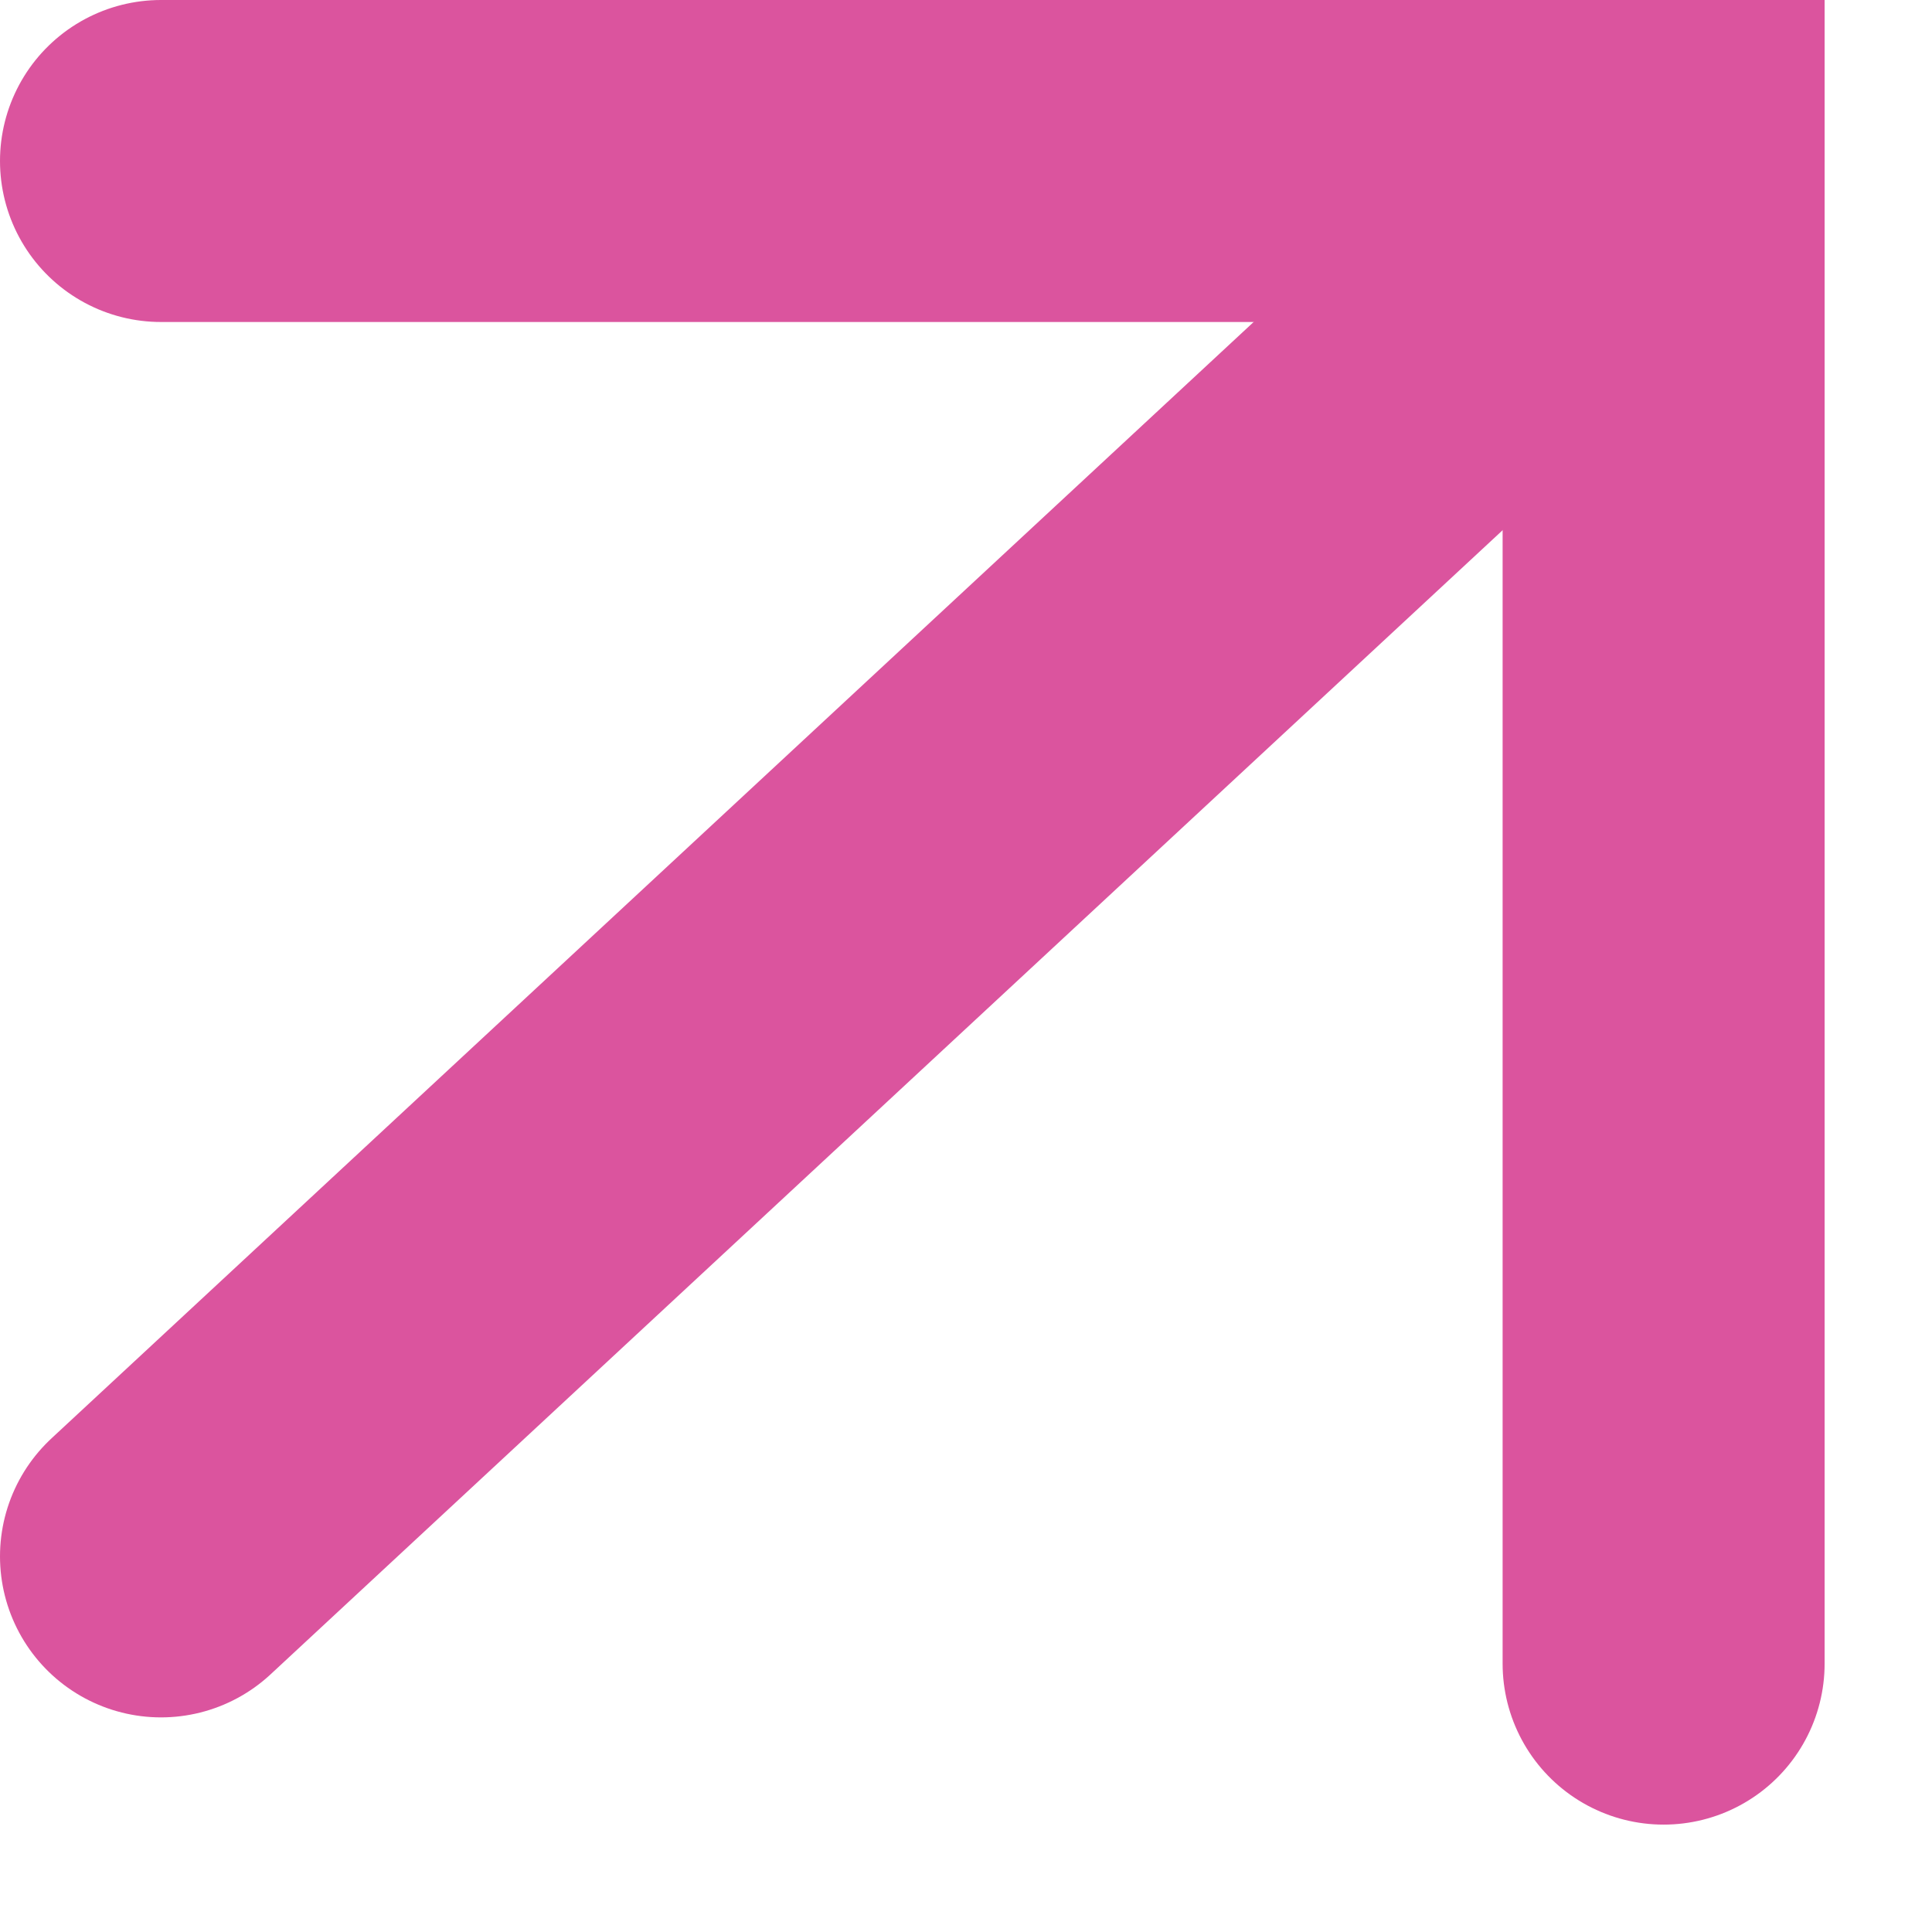
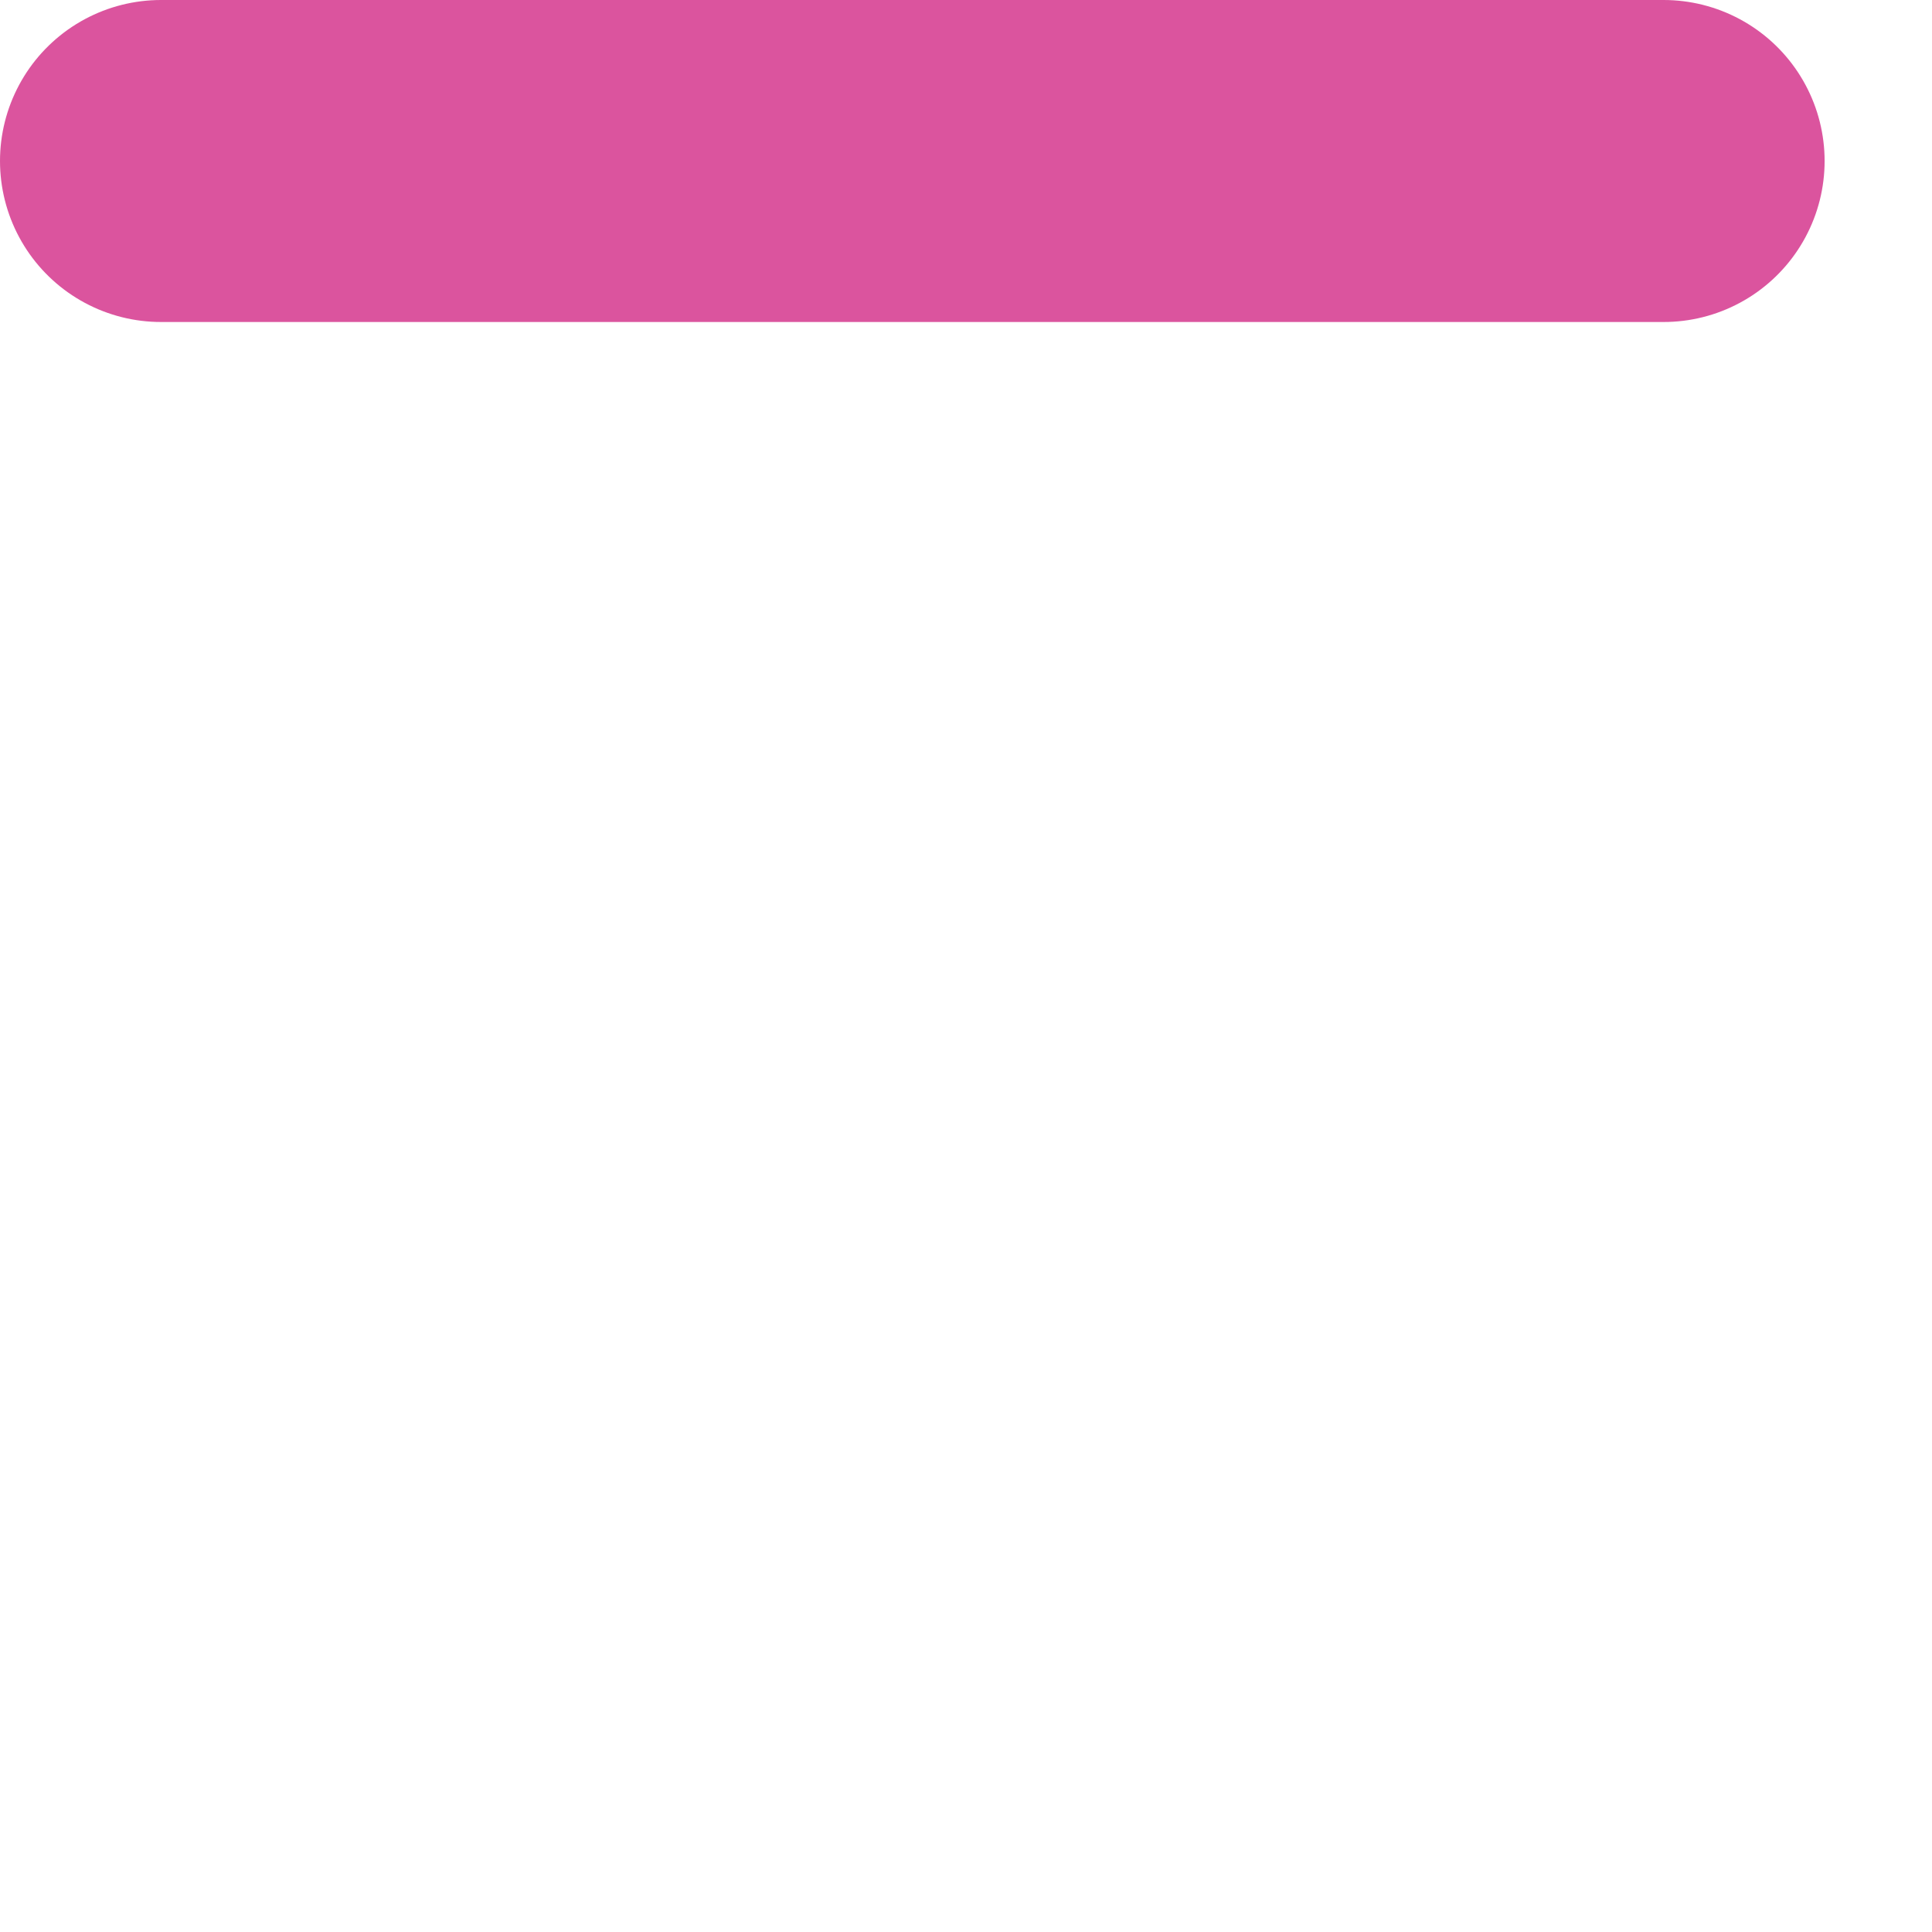
<svg xmlns="http://www.w3.org/2000/svg" fill="none" height="100%" overflow="visible" preserveAspectRatio="none" style="display: block;" viewBox="0 0 12 12" width="100%">
  <g id="Group 16">
-     <path d="M1 9.667L10.333 1" id="Line 12" stroke="#DB549E" stroke-linecap="round" stroke-width="2" />
-     <path d="M1 1H10.333V10.333" id="Rectangle 13" stroke="#DB549E" stroke-linecap="round" stroke-width="2" />
+     <path d="M1 1H10.333" id="Rectangle 13" stroke="#DB549E" stroke-linecap="round" stroke-width="2" />
  </g>
</svg>